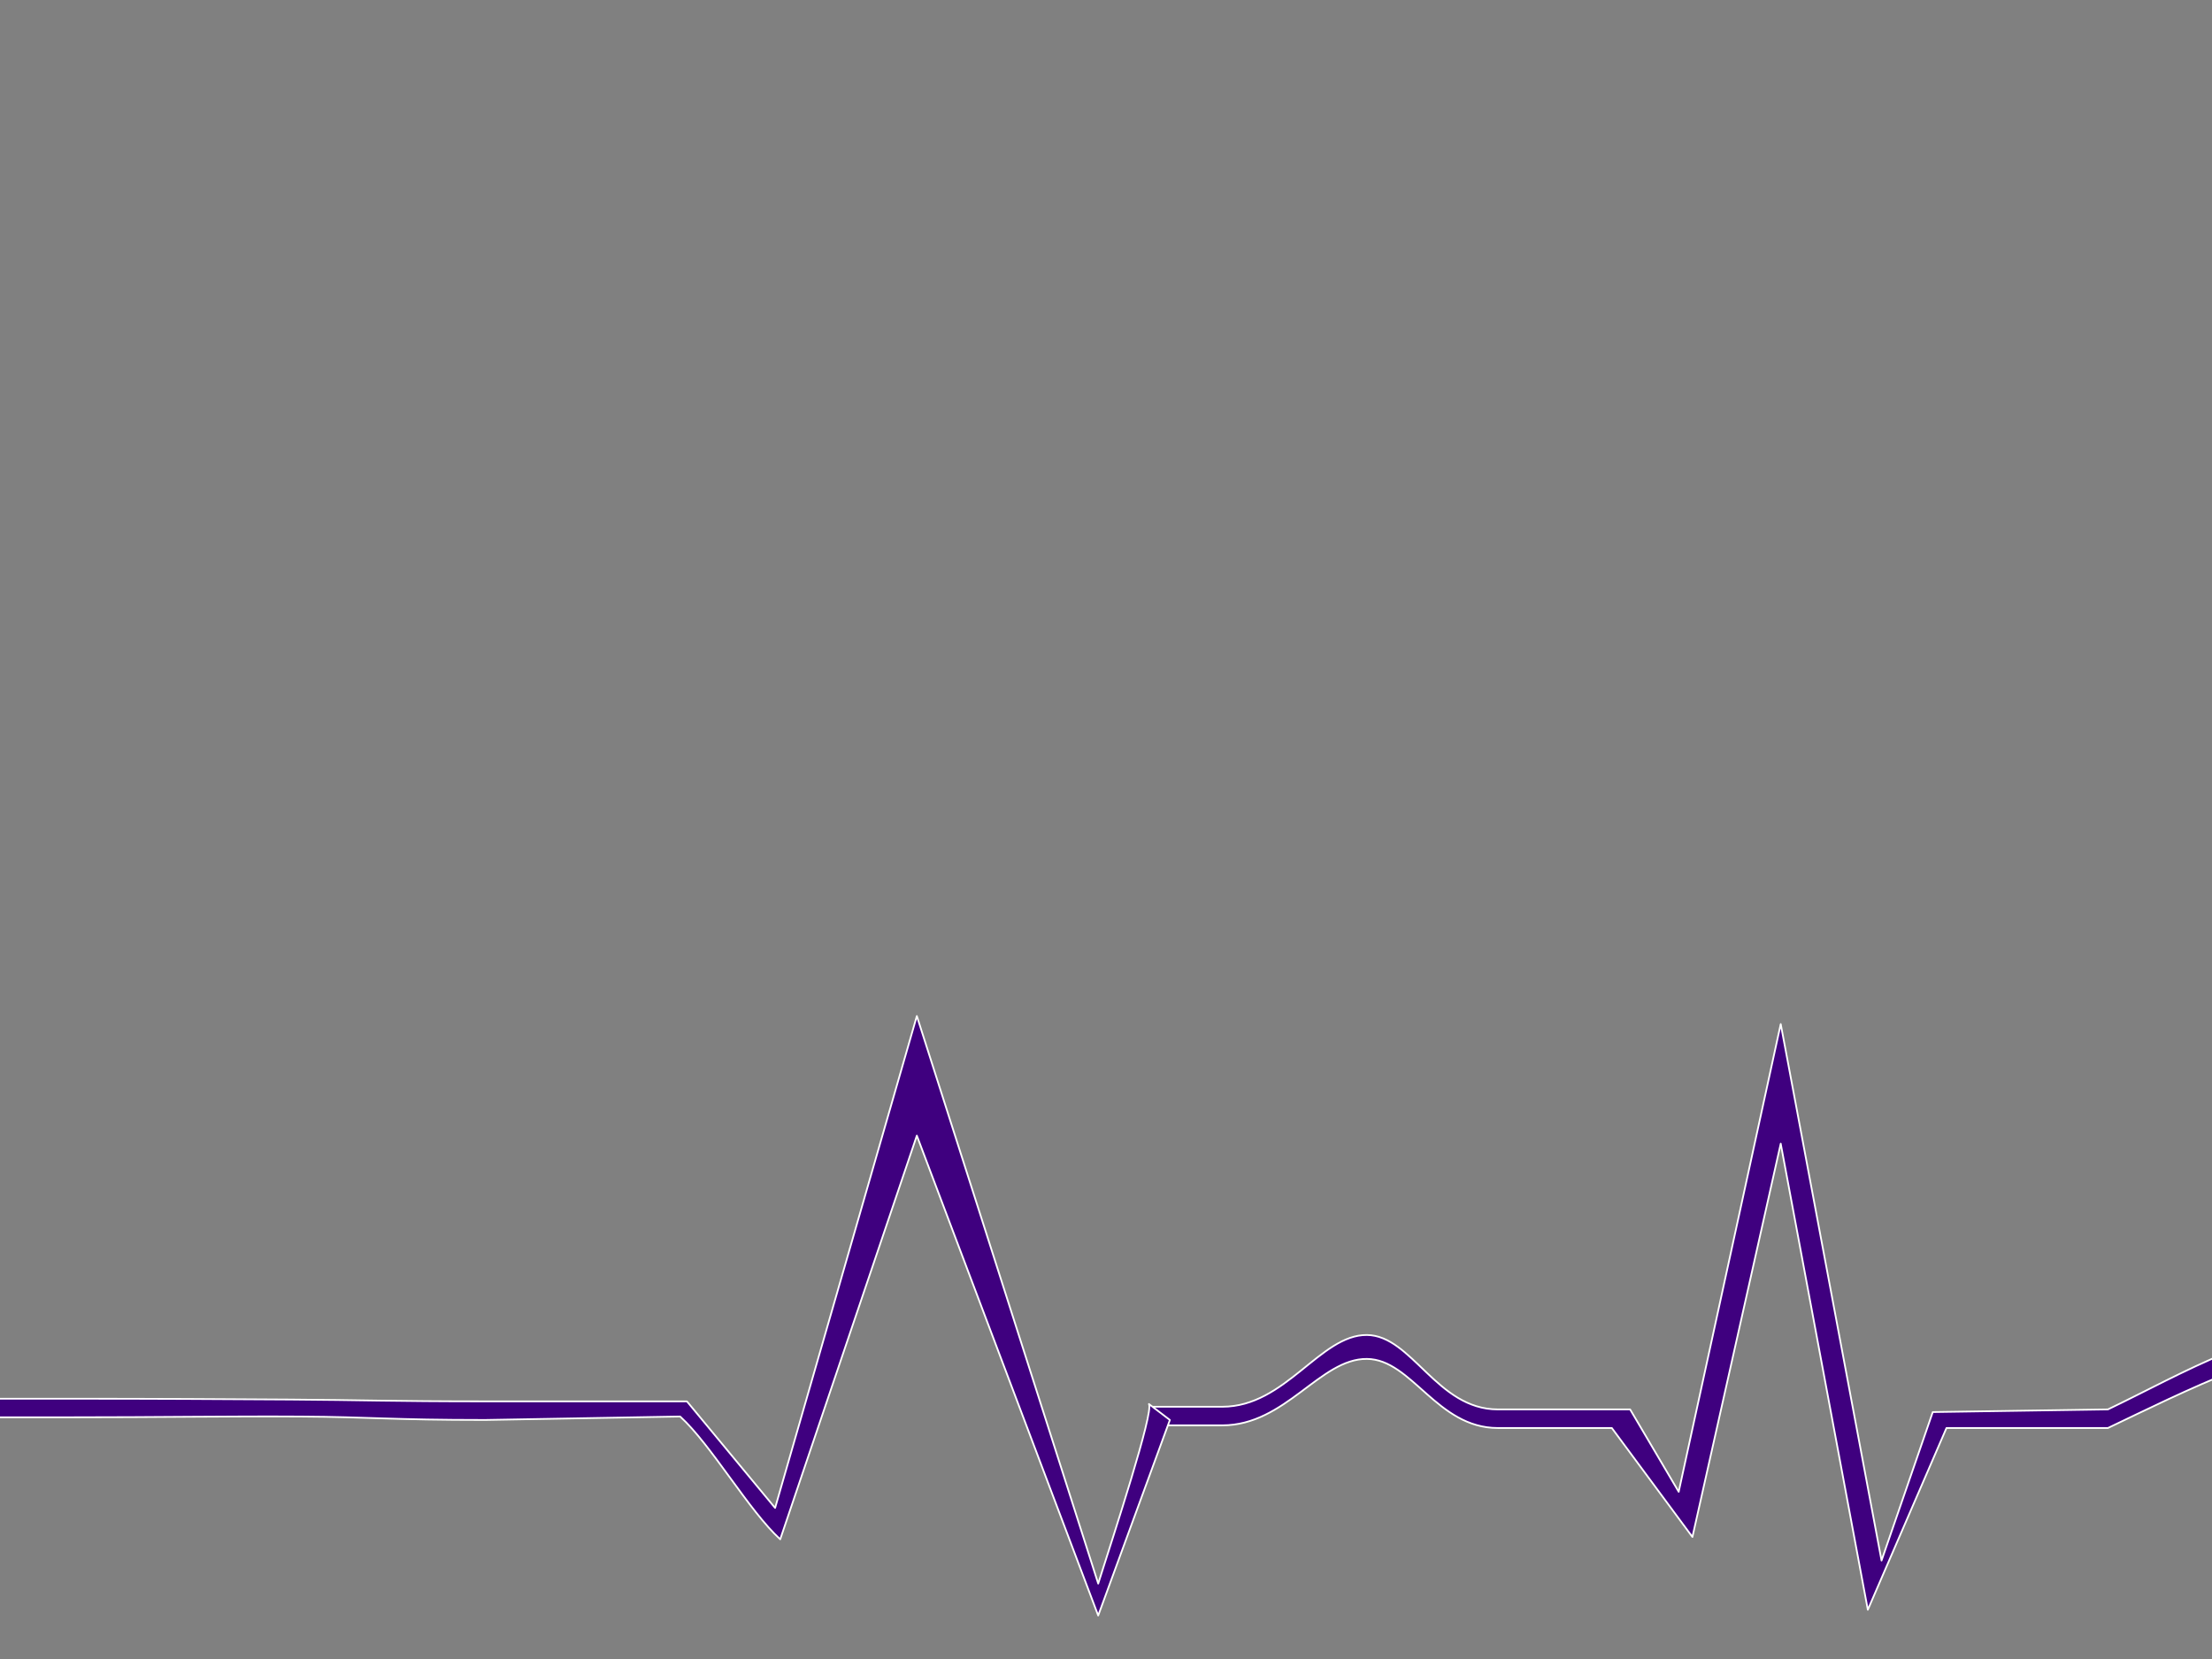
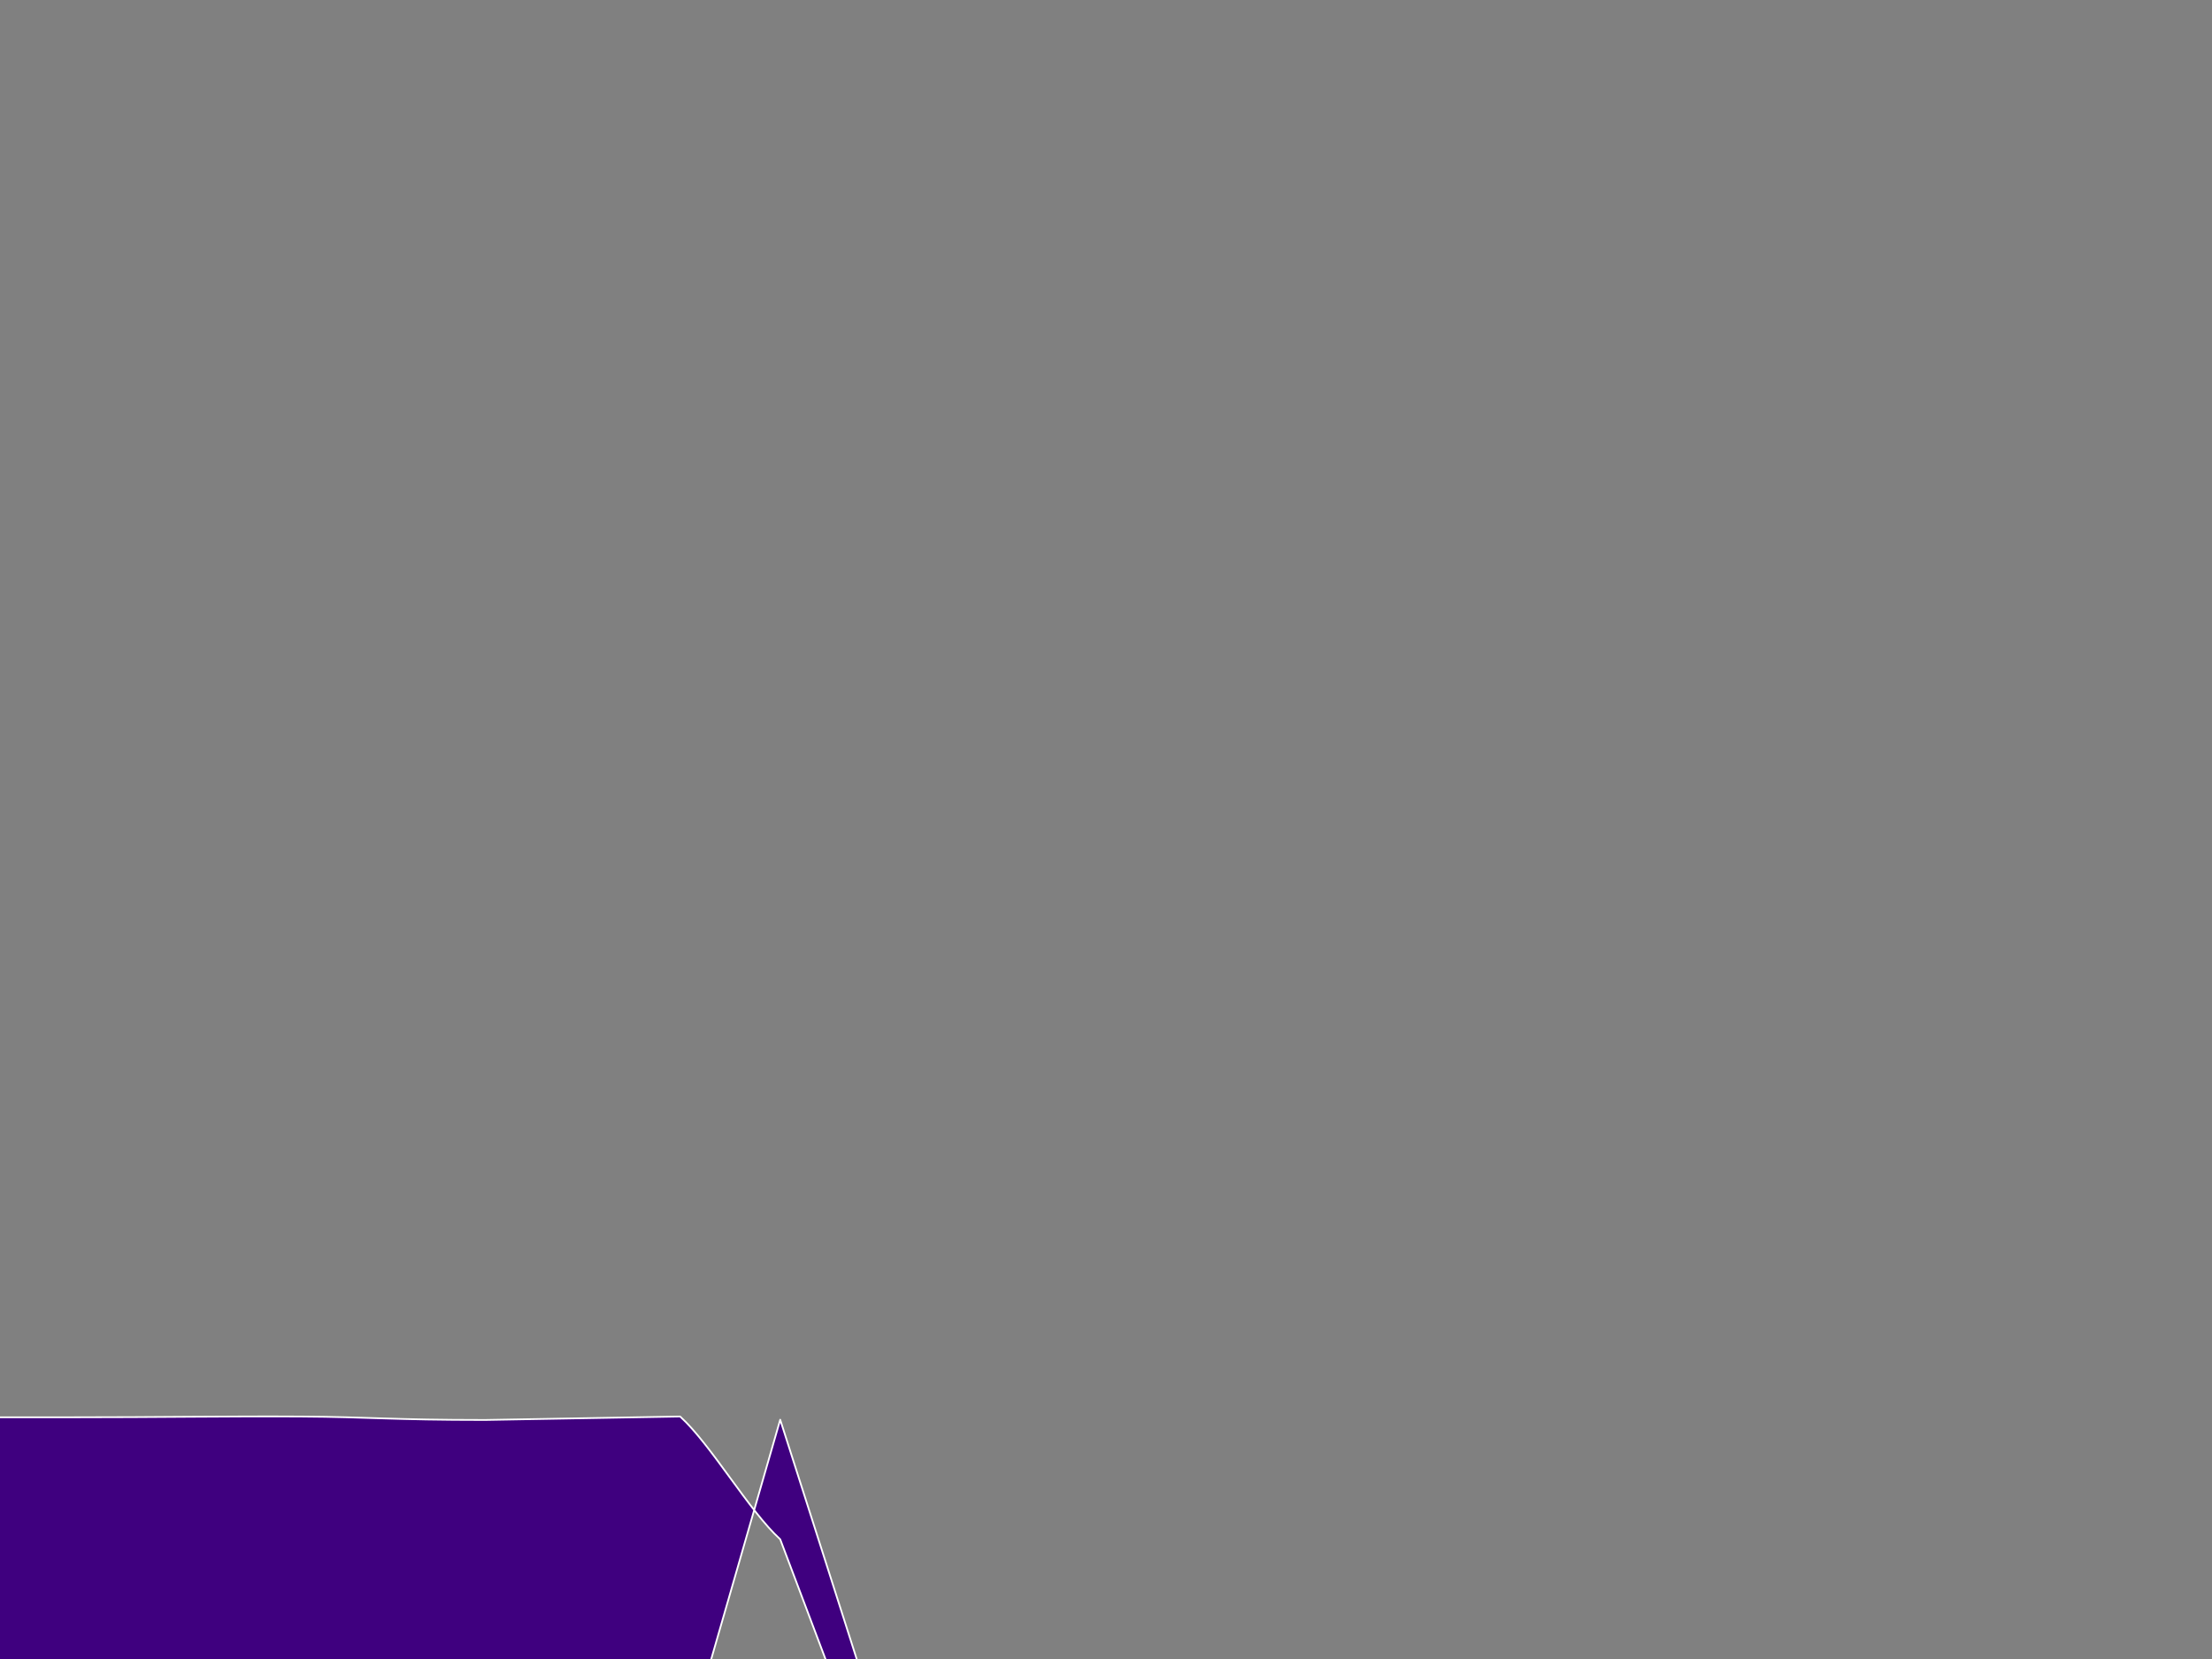
<svg xmlns="http://www.w3.org/2000/svg" width="640" height="480">
  <rect width="100%" height="100%" fill="#808080" stroke="none" />
  <title>eeg taylor 5</title>
  <g>
    <title>Layer 1</title>
-     <path d="m333.399,412.397l20.257,0c18.337,0 28.302,-19.353 41.837,-19.222c13.034,0.126 20.211,19.991 37.869,19.991l32.99,0l23.317,31.525l25.549,-113.796l25.201,134.854l22.755,-52.582l46.716,0c20.973,-9.996 52.531,-26.142 77.473,-26.911c26.156,7.689 24.529,16.916 44.07,26.911l20.257,0l0,-5.382l-20.257,0c-19.541,-9.996 -12.623,-16.916 -44.07,-26.911c-31.557,1.538 -56.5,16.916 -77.473,26.911l-50.685,0.769l-14.817,42.959l-29.17,-155.217l-29.518,135.325l-14.056,-23.836l-38.282,0c-17.658,0 -24.835,-21.403 -37.869,-21.529c-13.535,-0.13 -23.5,20.76 -41.837,20.76l-20.257,0l0,5.382z" stroke-linejoin="round" stroke-linecap="round" stroke-width="0.501" stroke="#ffffff" fill-rule="evenodd" fill="#3f007f" id="svg_1" />
-     <path d="m-12.296,410.071l30.925,0c27.994,0 47.786,-0.353 68.449,-0.222c19.897,0.126 26.275,0.991 53.231,0.991l56.469,-1c8.987,8.175 19.975,27.35 28.962,35.525l39.53,-116.796l52.472,138.854l20.737,-56.582l-6.059,-4.613c1.46,2.32 -10.133,37.639 -14.673,51.959l-52.477,-164.217l-41.009,142.325l-25.511,-30.836l-58.441,0c-26.956,0 -36.387,-0.403 -56.284,-0.529c-20.663,-0.13 -37.402,-0.24 -65.396,-0.24l-30.925,0l0,5.382z" id="path634" stroke-linejoin="round" stroke-linecap="round" stroke-width="0.501" stroke="#ffffff" fill-rule="evenodd" fill="#3f007f" />
+     <path d="m-12.296,410.071l30.925,0c27.994,0 47.786,-0.353 68.449,-0.222c19.897,0.126 26.275,0.991 53.231,0.991l56.469,-1c8.987,8.175 19.975,27.35 28.962,35.525l52.472,138.854l20.737,-56.582l-6.059,-4.613c1.46,2.32 -10.133,37.639 -14.673,51.959l-52.477,-164.217l-41.009,142.325l-25.511,-30.836l-58.441,0c-26.956,0 -36.387,-0.403 -56.284,-0.529c-20.663,-0.13 -37.402,-0.24 -65.396,-0.24l-30.925,0l0,5.382z" id="path634" stroke-linejoin="round" stroke-linecap="round" stroke-width="0.501" stroke="#ffffff" fill-rule="evenodd" fill="#3f007f" />
  </g>
</svg>